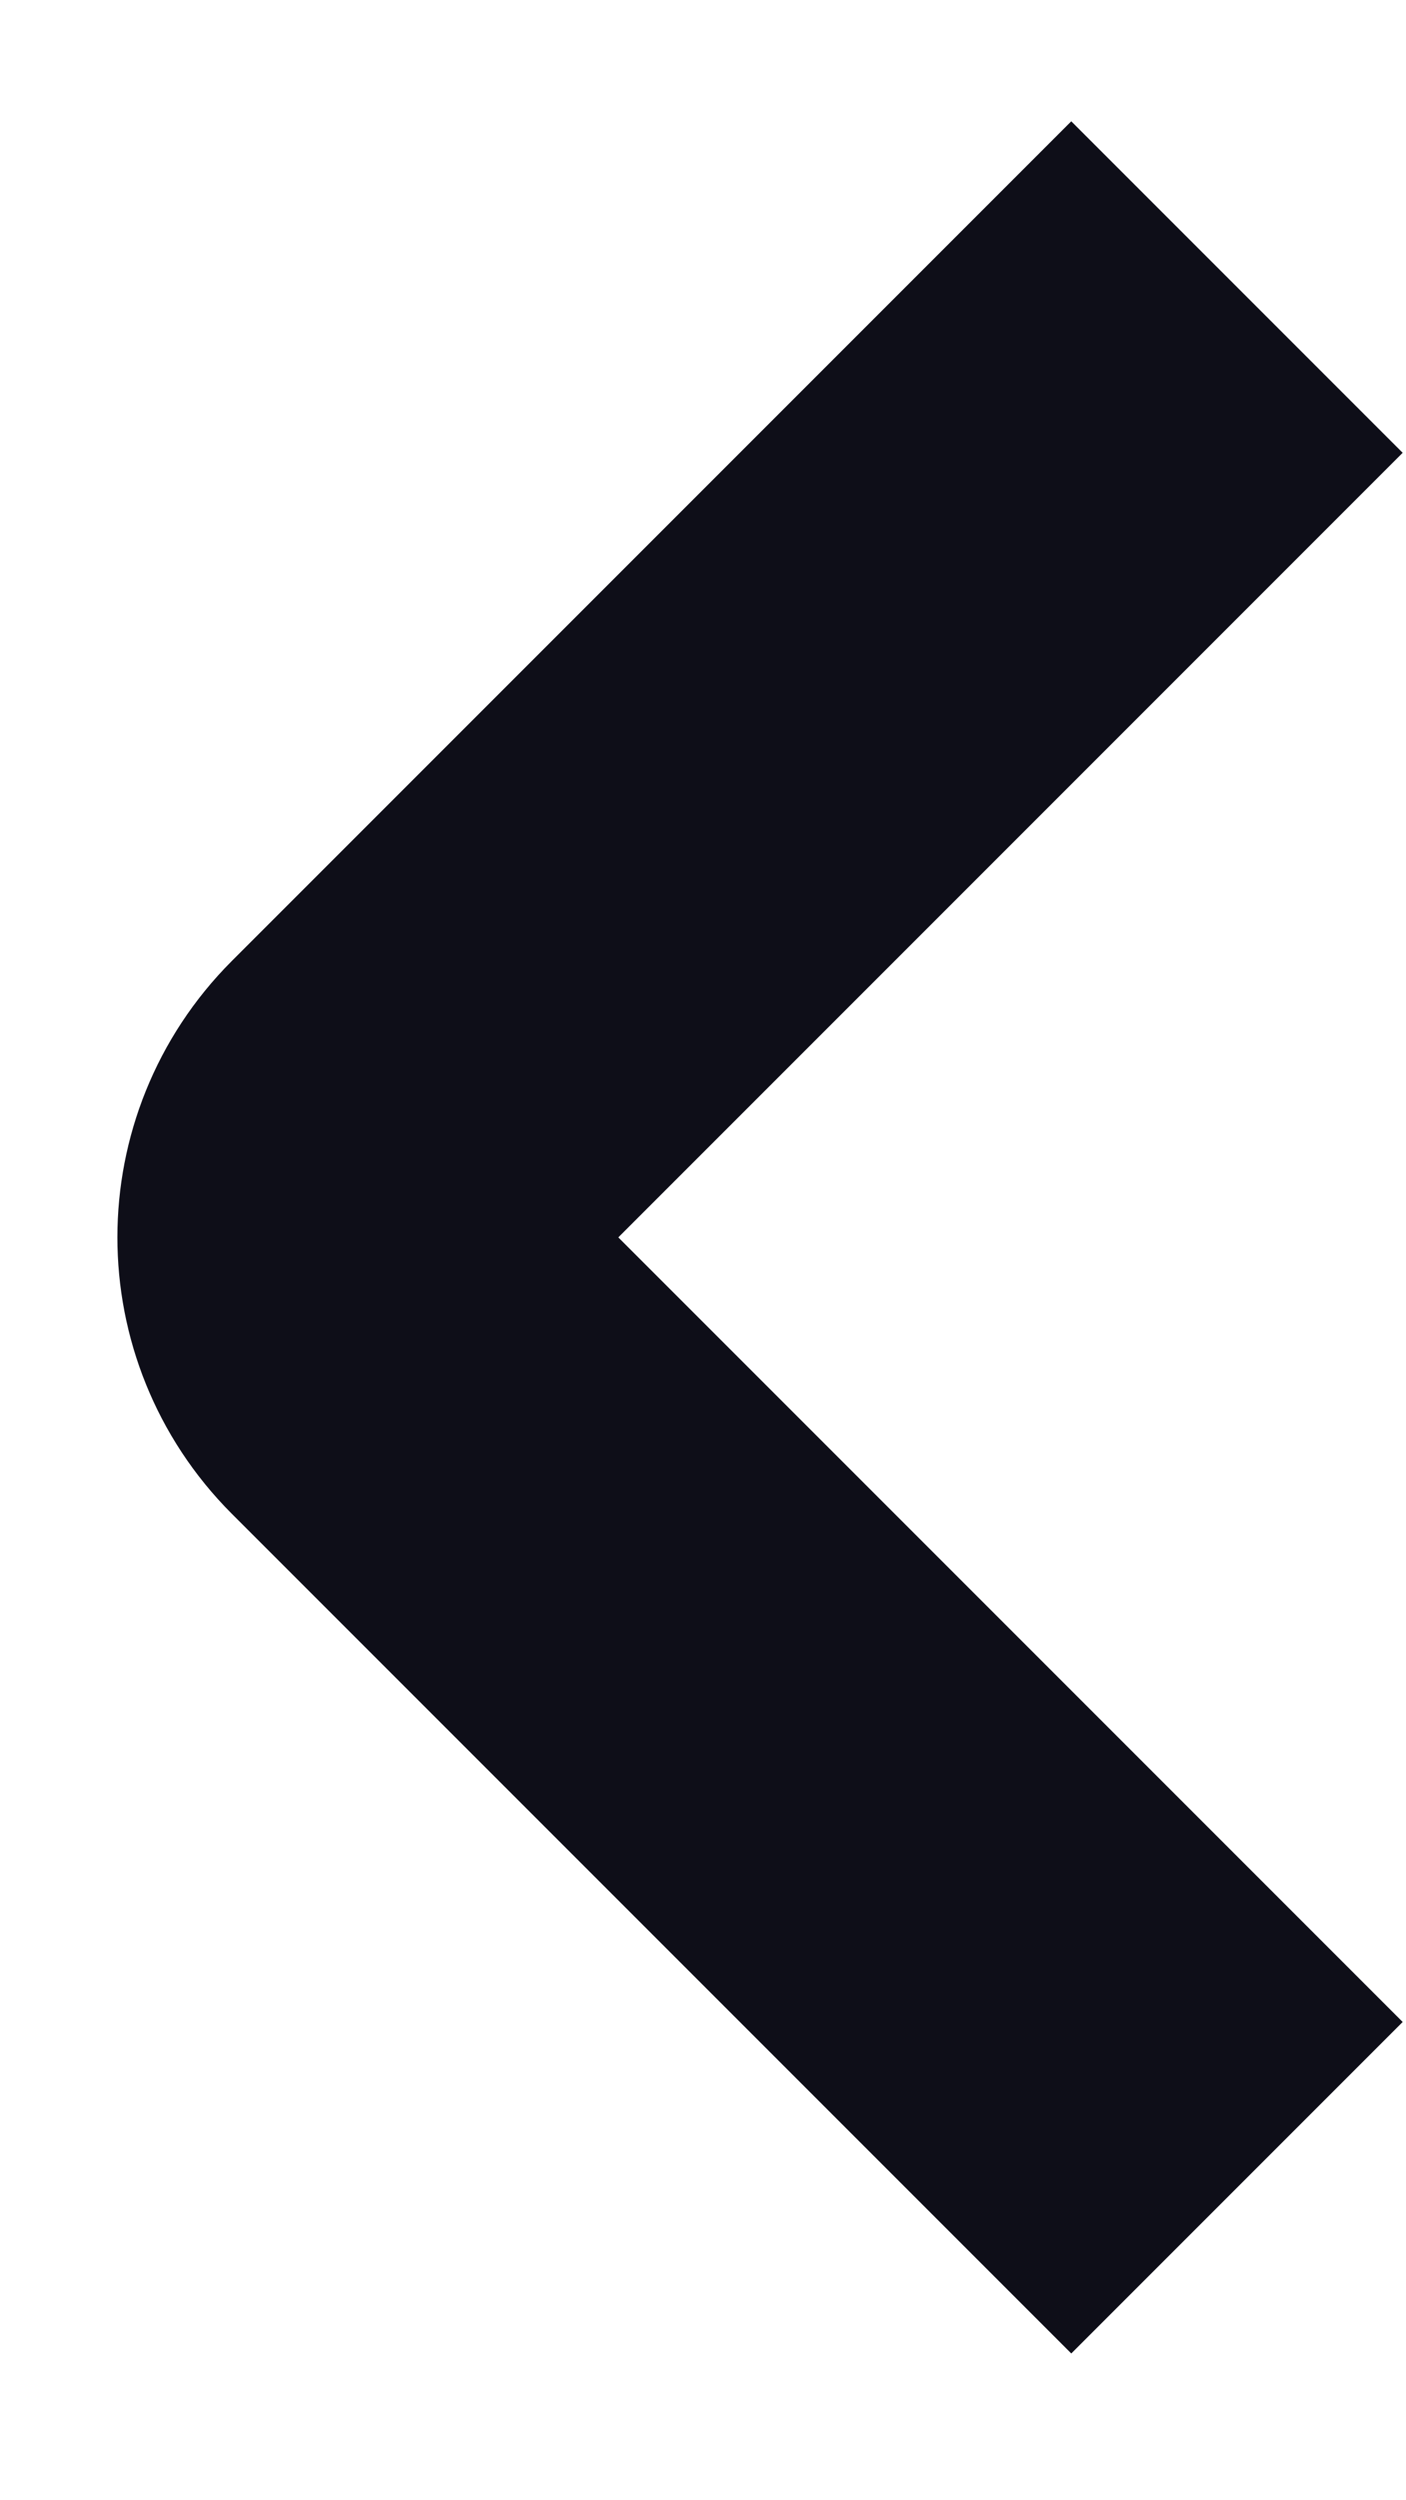
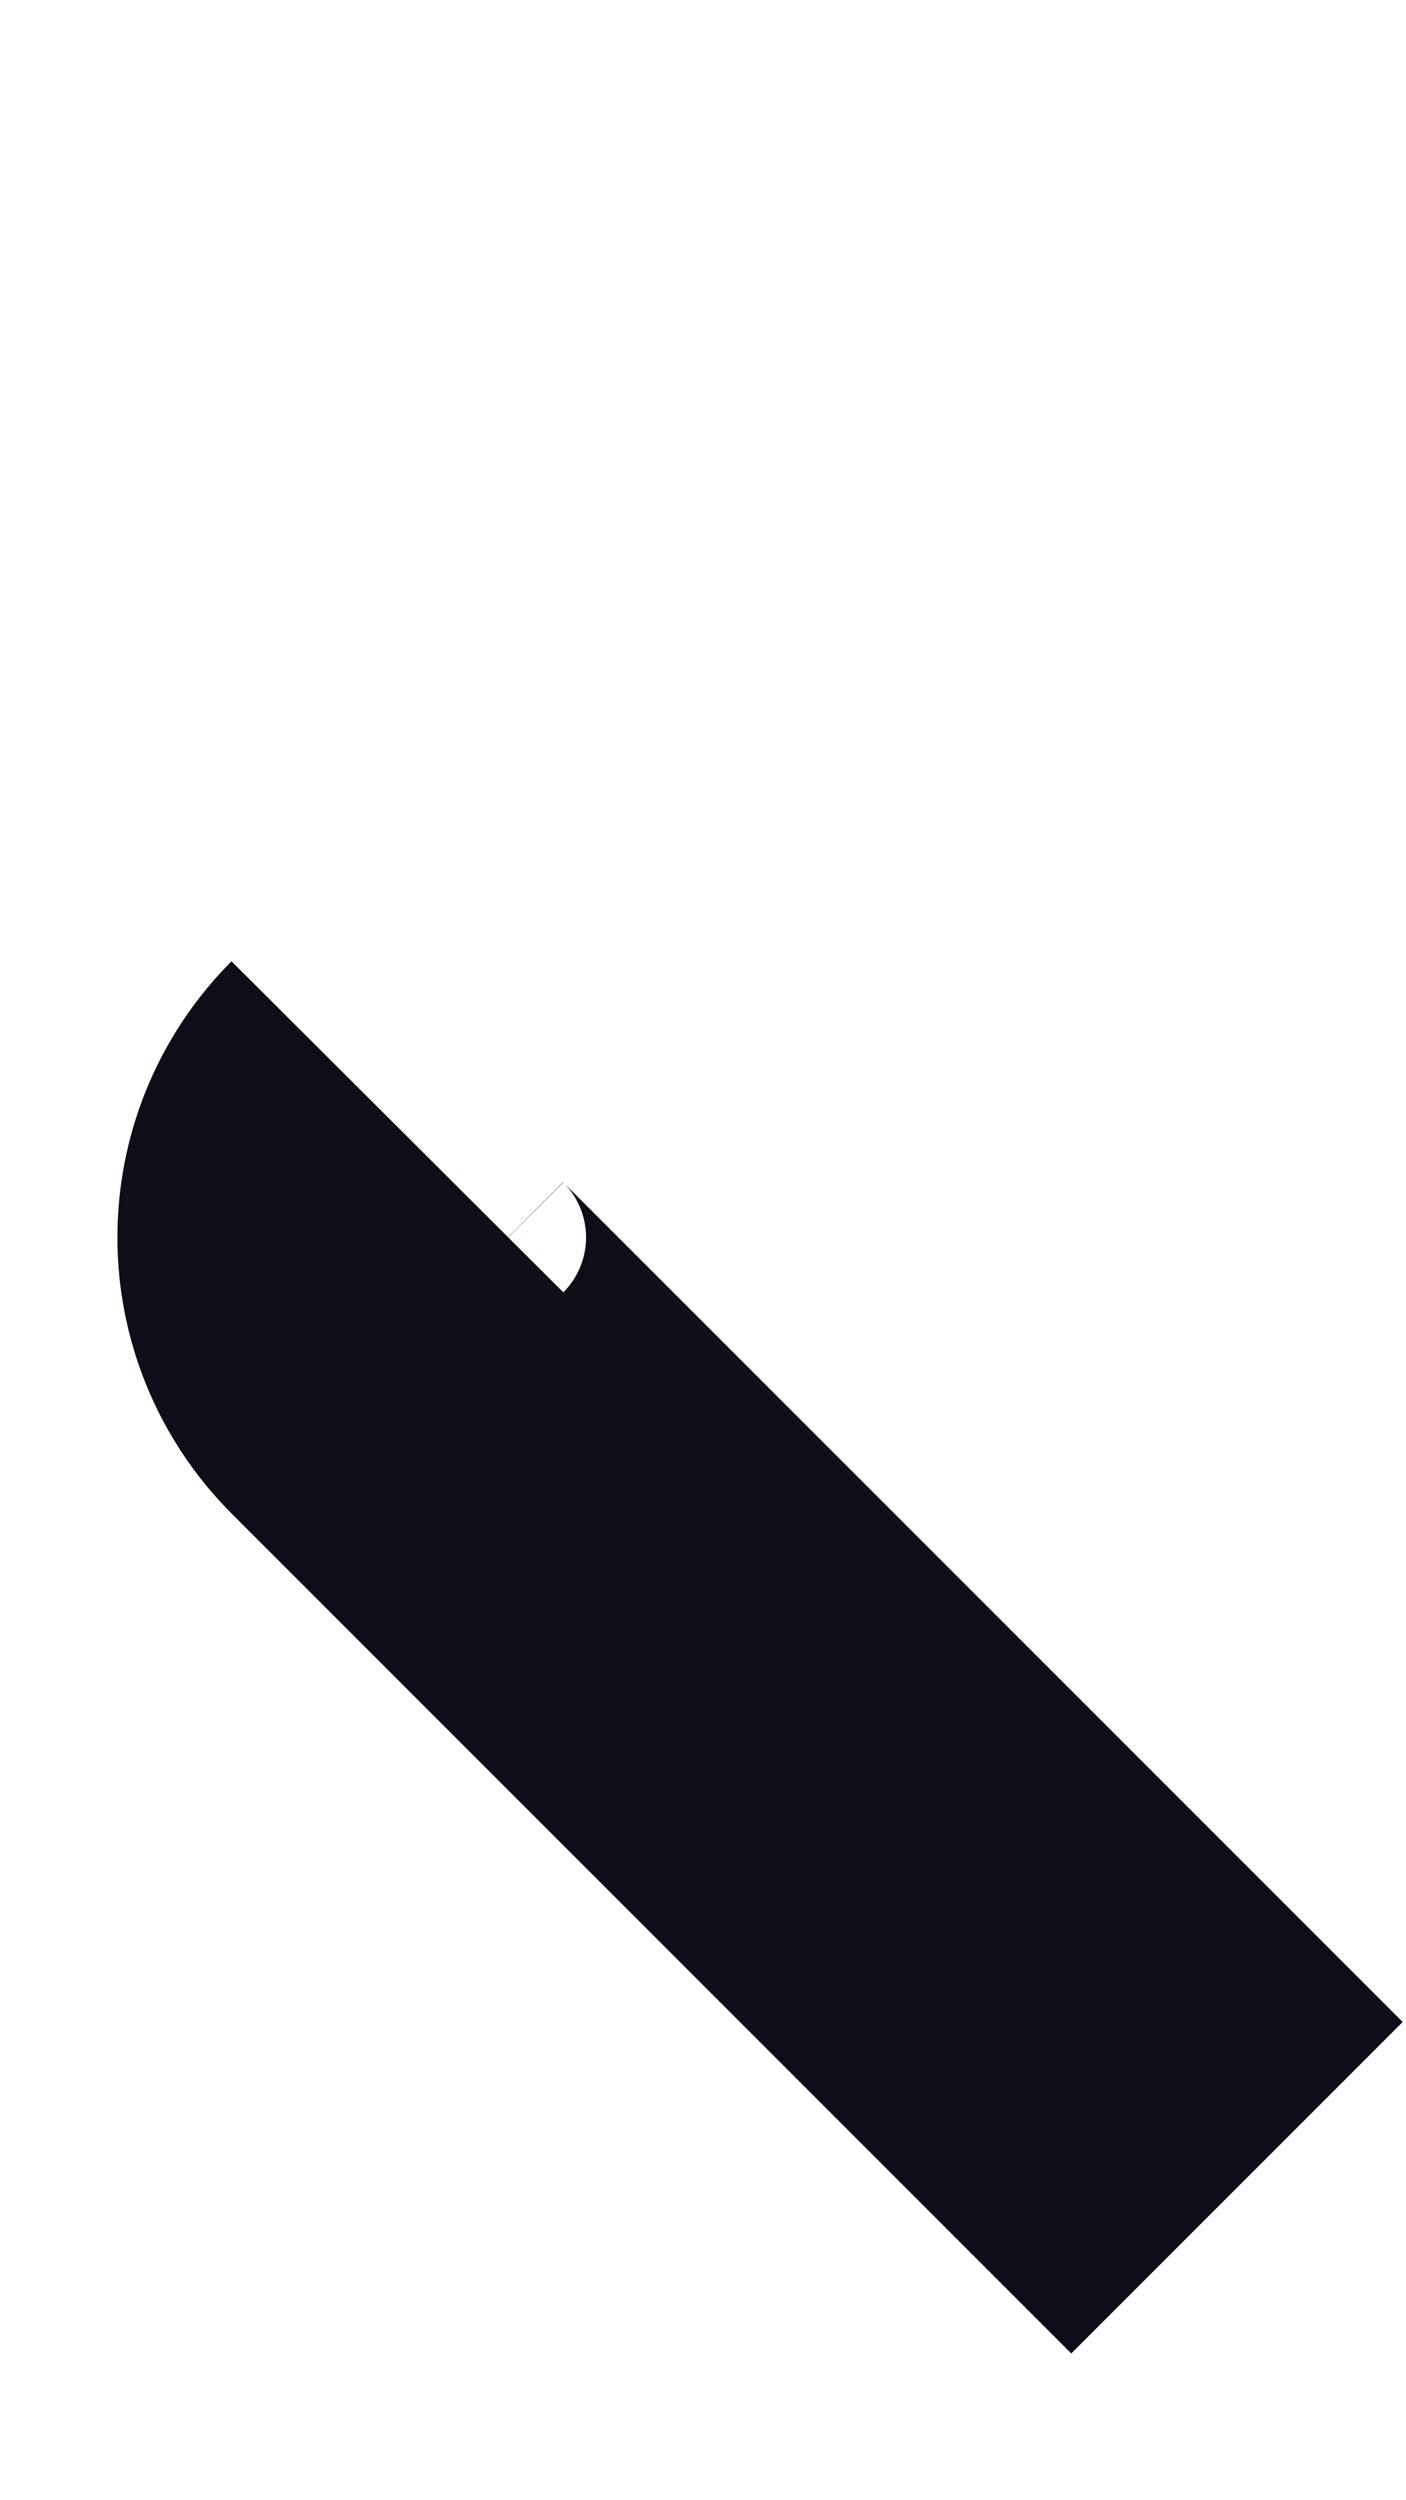
<svg xmlns="http://www.w3.org/2000/svg" width="9" height="16" viewBox="0 0 9 16" fill="none">
-   <path d="M7.918 14L2.544 8.626C2.154 8.235 2.154 7.602 2.544 7.211L7.918 1.837" stroke="#0E0E18" stroke-width="3" />
+   <path d="M7.918 14L2.544 8.626C2.154 8.235 2.154 7.602 2.544 7.211" stroke="#0E0E18" stroke-width="3" />
</svg>